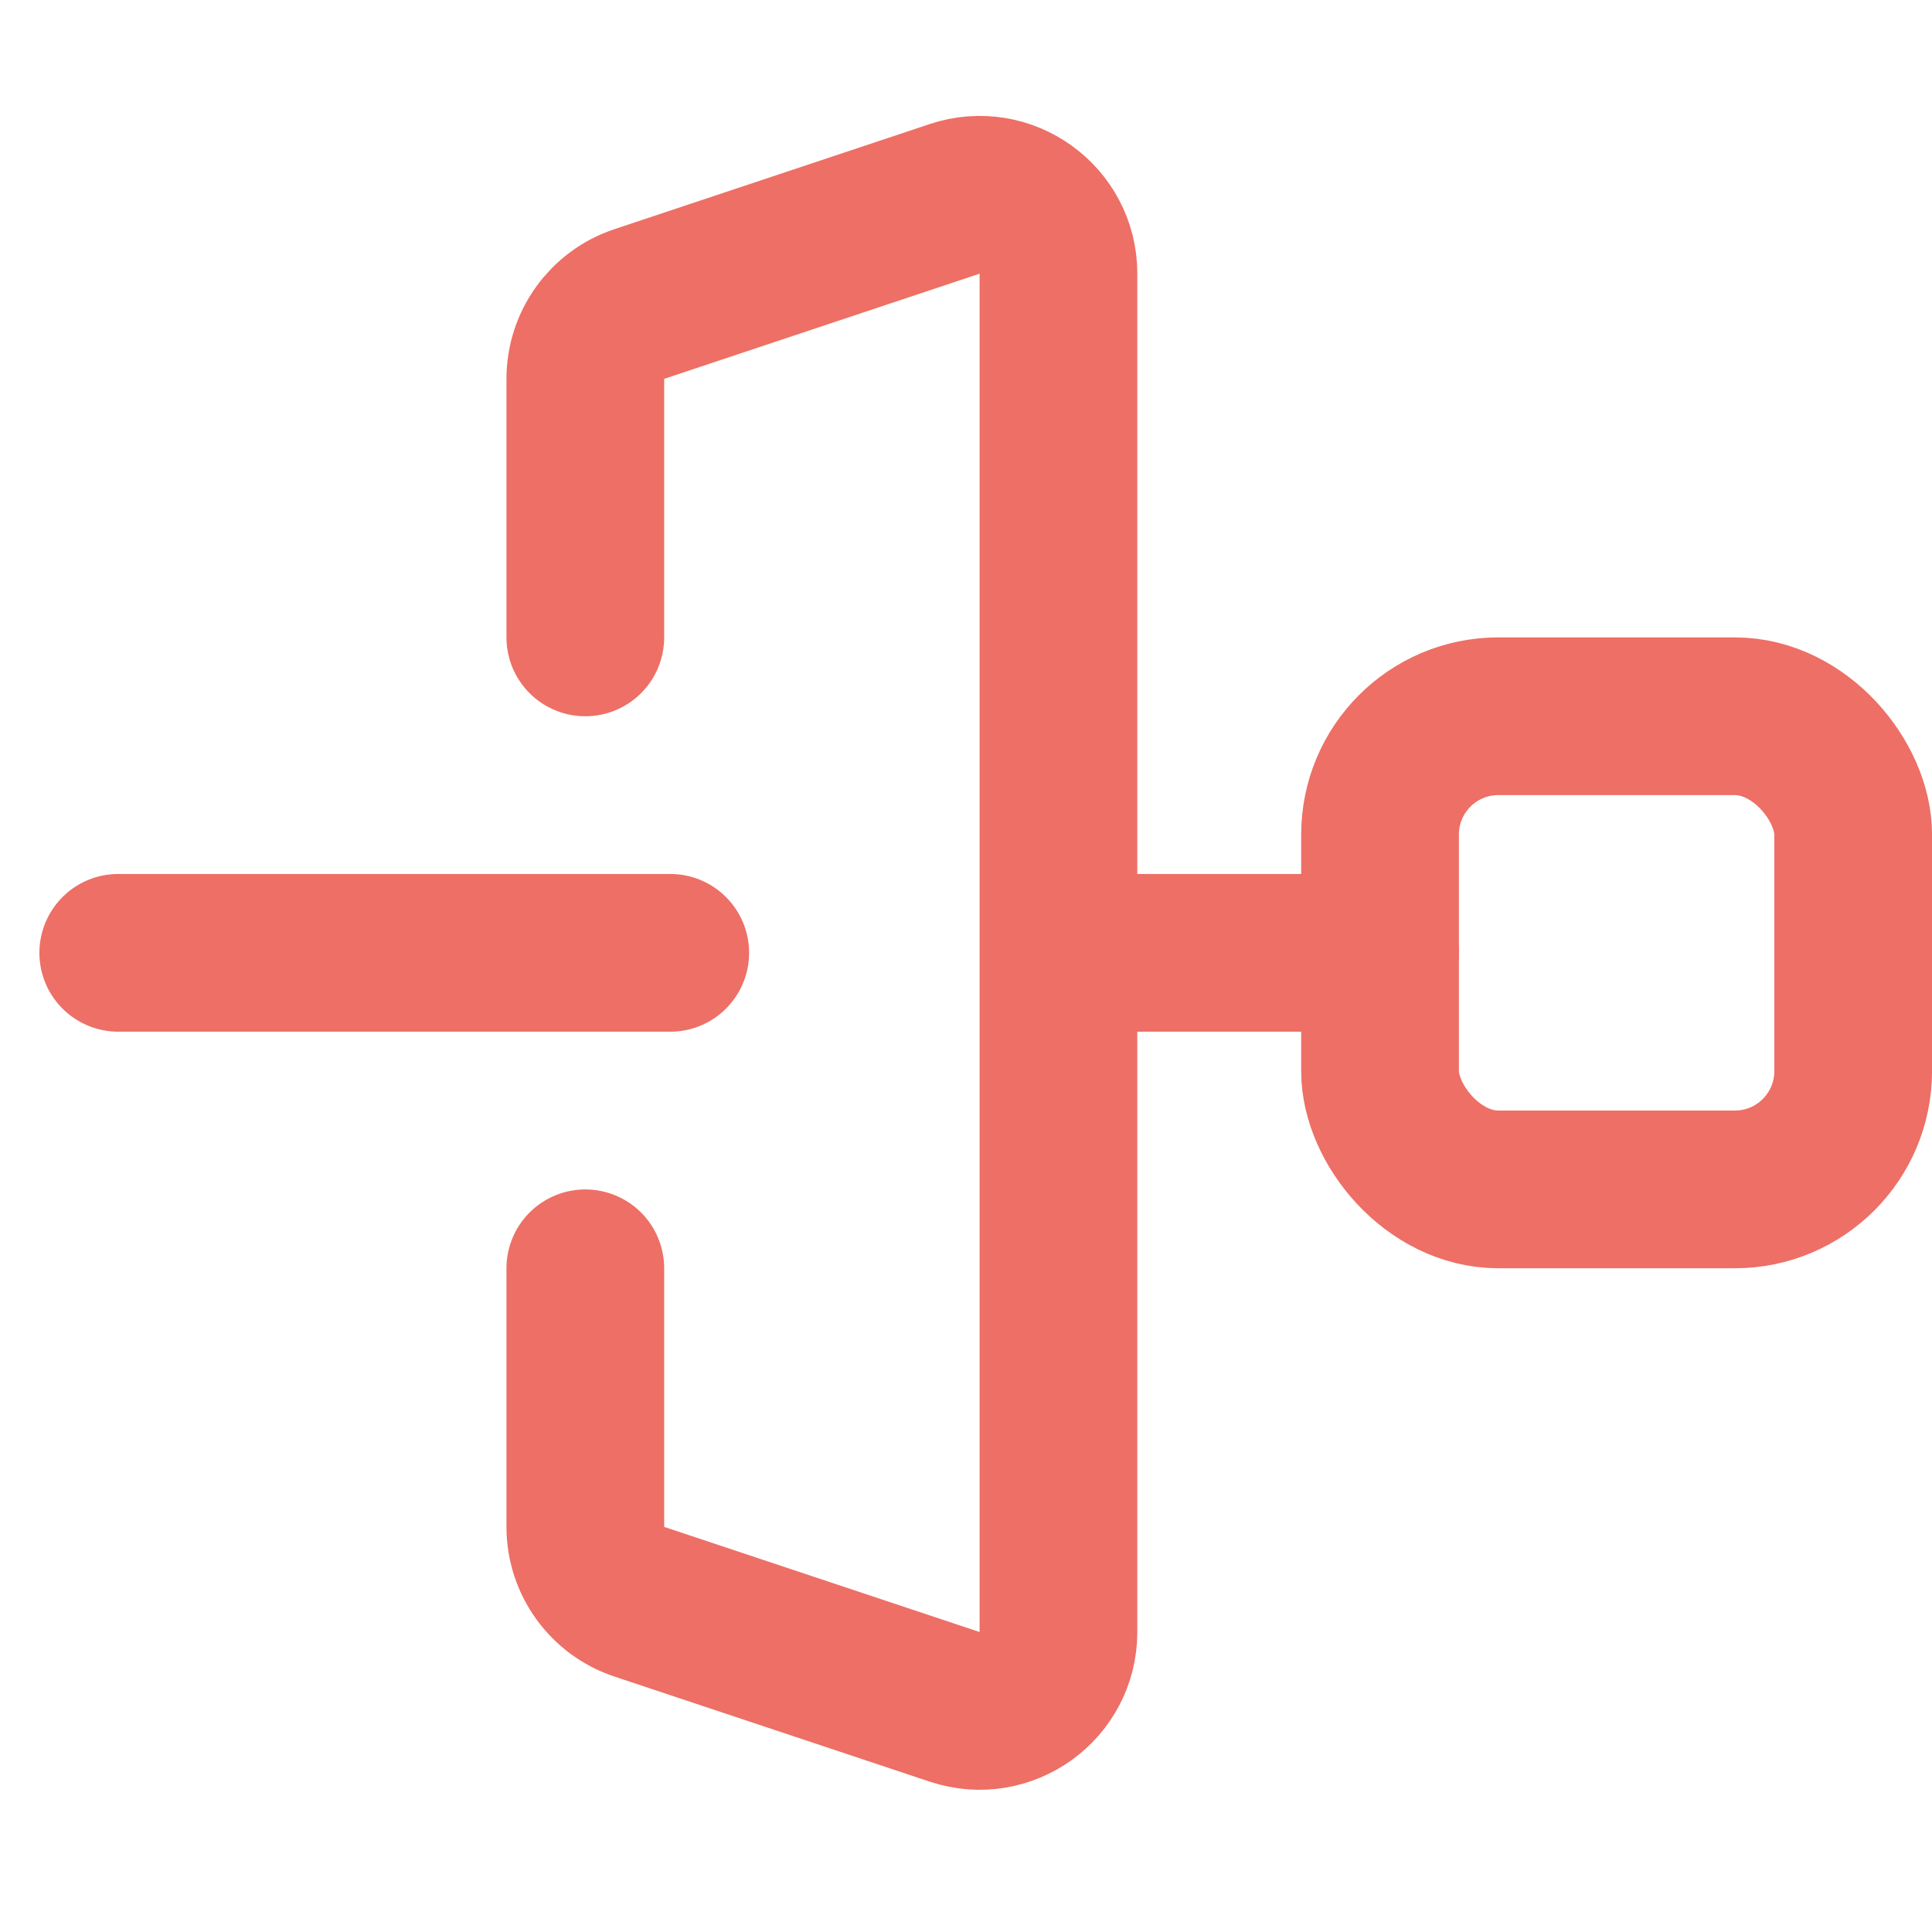
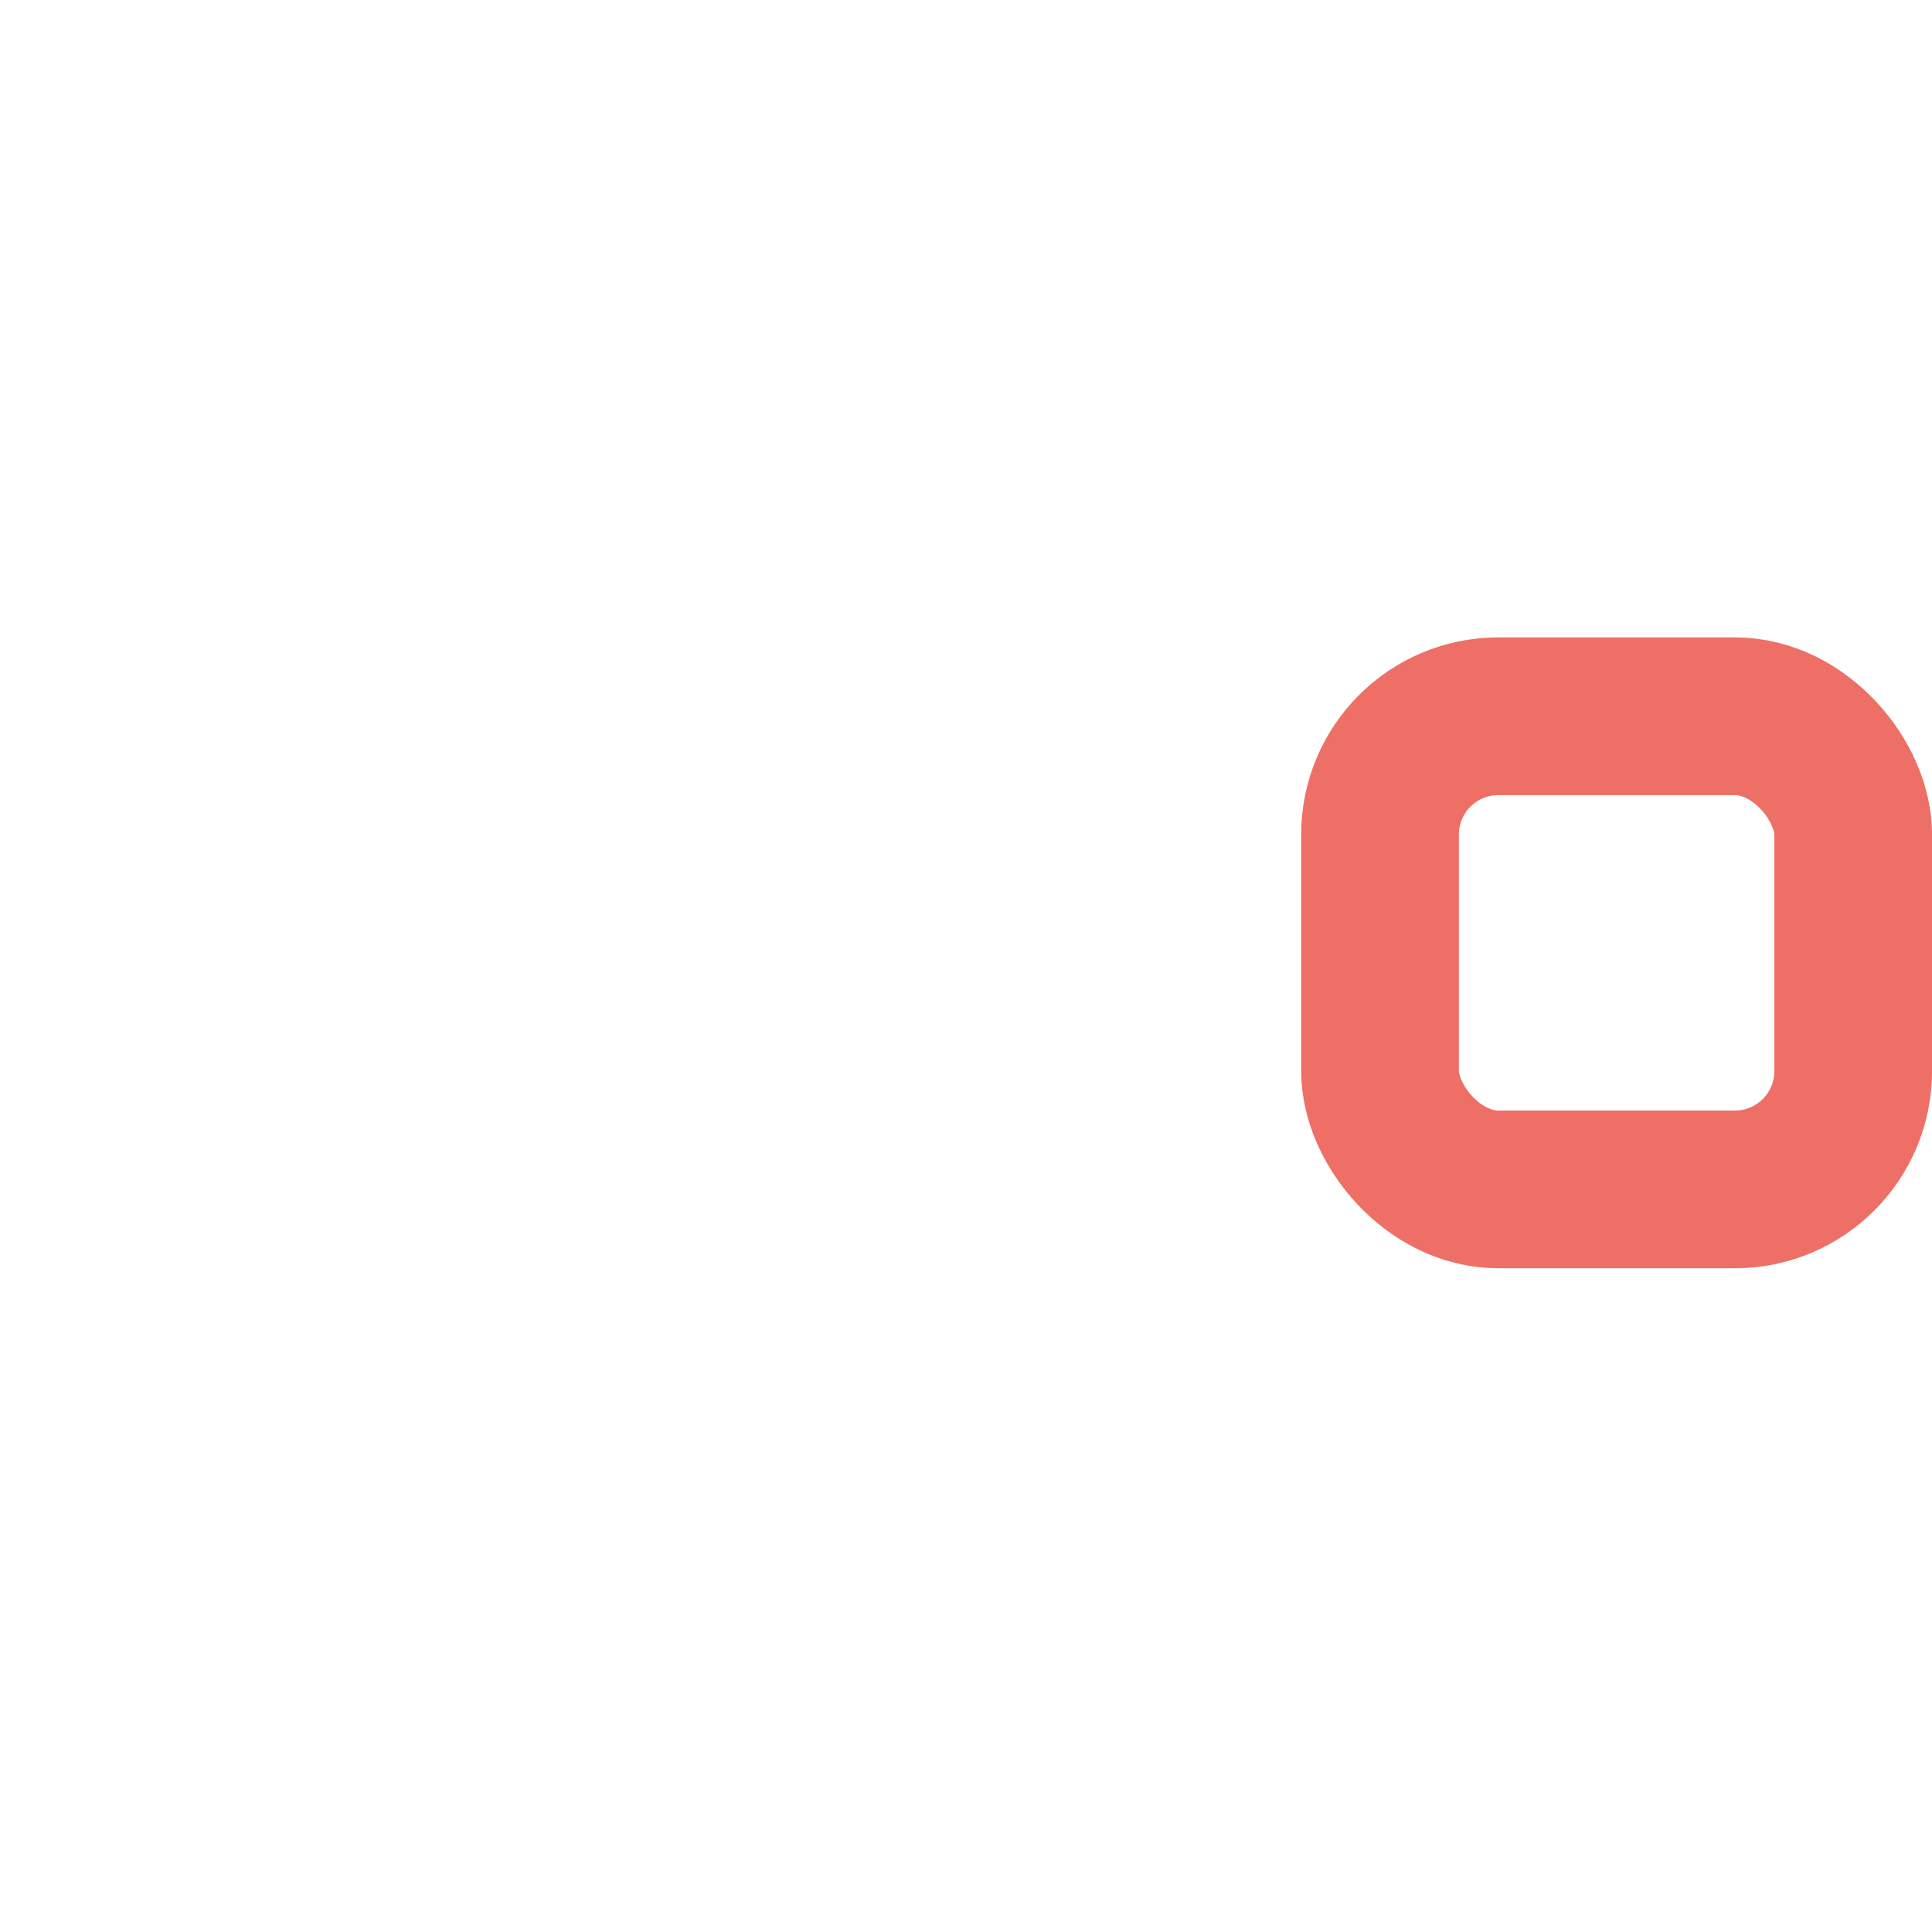
<svg xmlns="http://www.w3.org/2000/svg" fill="none" viewBox="0 0 49 49" height="49" width="49">
-   <path stroke-linecap="round" stroke-width="4" stroke="#ED6F66" d="M16.999 24.166H2.999" />
-   <path stroke-linecap="round" stroke-width="4" stroke="#ED6F66" d="M27.001 24.166H35.001" />
-   <path stroke-linecap="round" stroke-width="4" stroke="#ED6F66" d="M14.845 16.166V9.608C14.845 8.747 15.396 7.983 16.212 7.711L24.212 5.044C25.507 4.612 26.845 5.576 26.845 6.941V16.167V32.167V41.392C26.845 42.757 25.507 43.721 24.212 43.289L16.212 40.623C15.396 40.35 14.845 39.586 14.845 38.725V32.167" />
  <rect stroke-width="4" stroke="#ED6F66" rx="3" height="12" width="12" y="18.166" x="35.001" />
</svg>